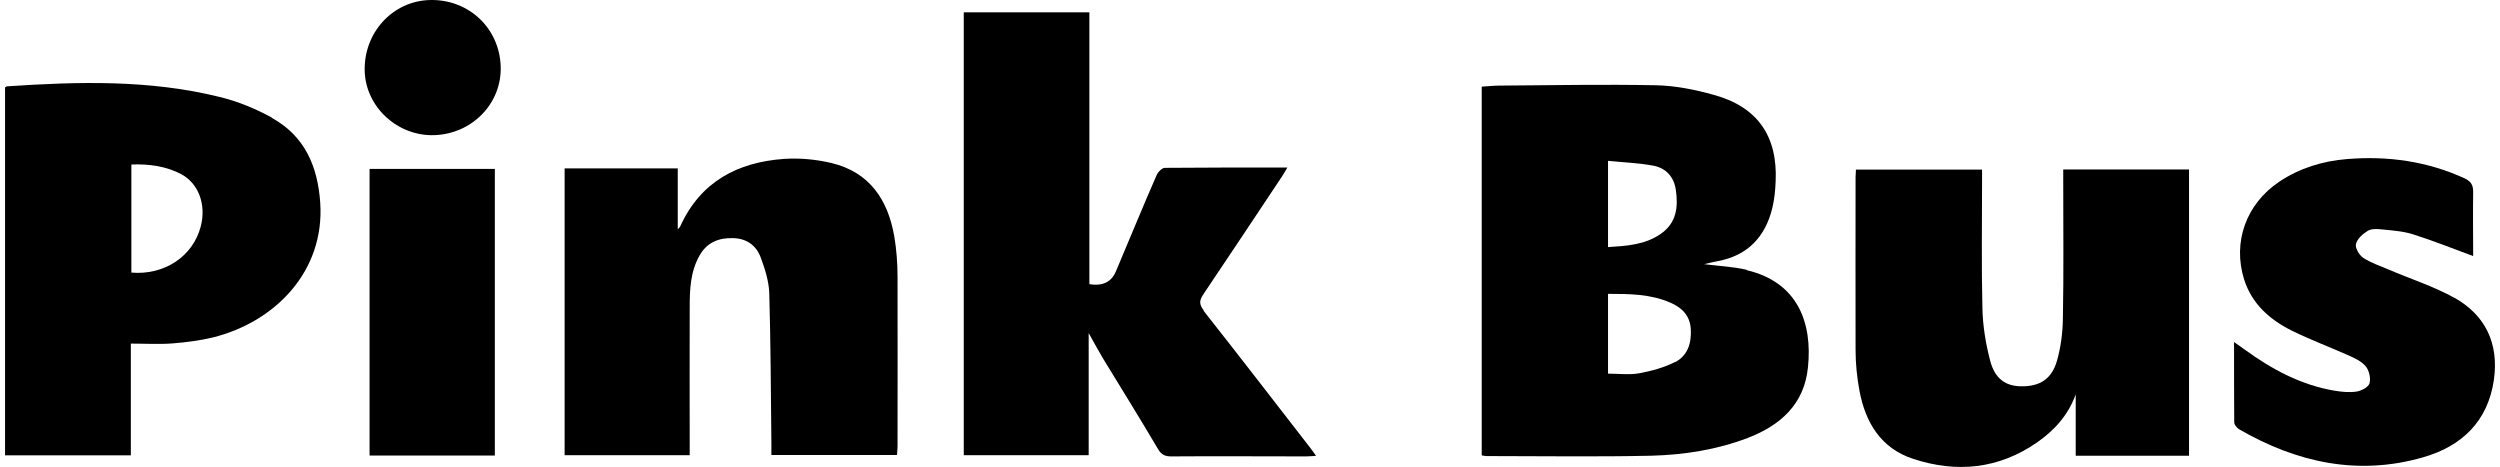
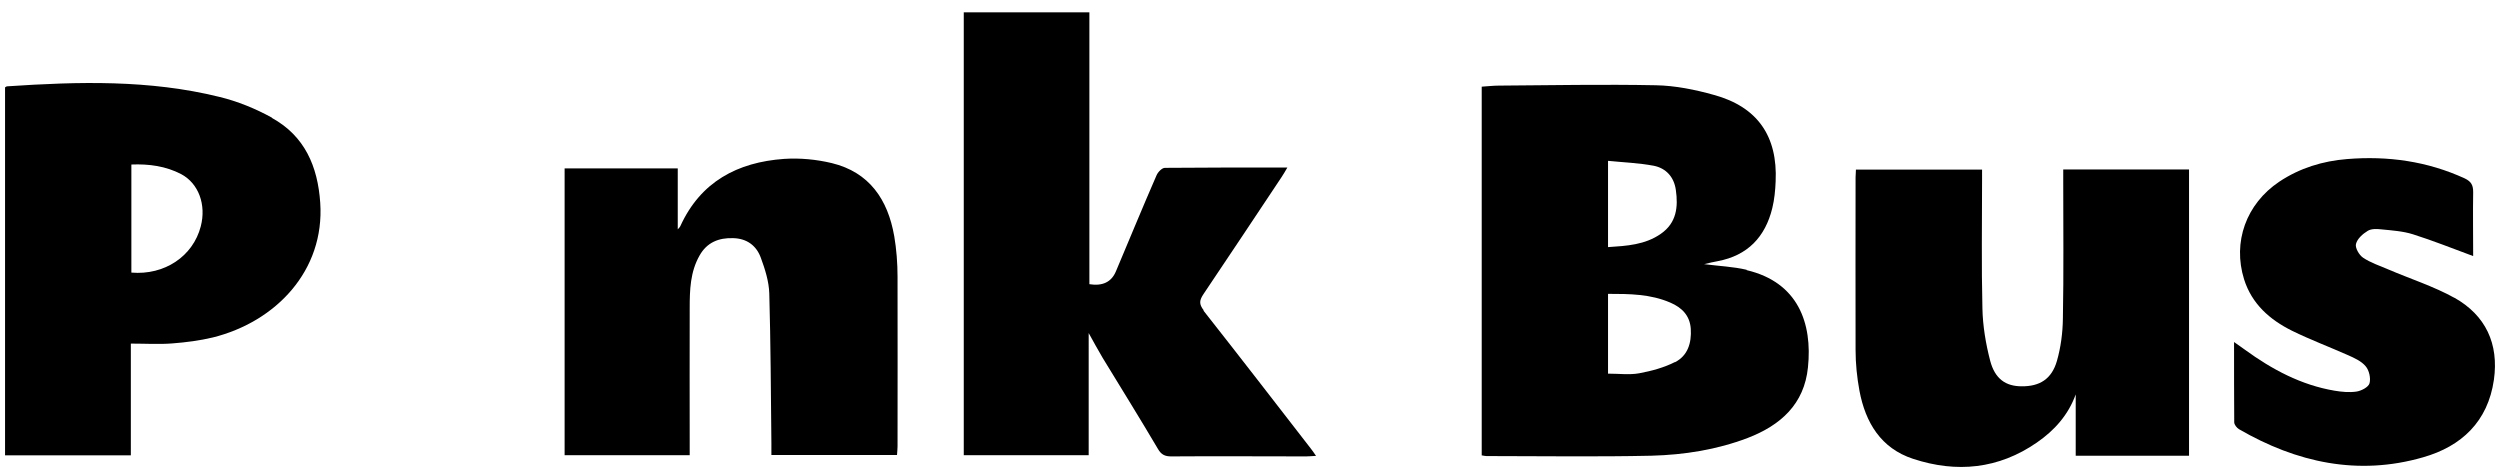
<svg xmlns="http://www.w3.org/2000/svg" width="348" height="65" viewBox="0 0 348 65" fill="none">
  <path d="M243.133 37.554C241.25 37.113 239.294 37.04 237.215 36.771C237.949 36.6 238.511 36.453 239.098 36.355C243.28 35.572 245.726 32.979 246.704 28.967C246.997 27.769 247.12 26.497 247.169 25.249C247.462 18.962 244.65 14.877 238.585 13.214C235.968 12.48 233.204 11.917 230.49 11.868C223.202 11.722 215.938 11.868 208.651 11.917C207.868 11.917 207.085 12.015 206.254 12.064V63.386C206.547 63.435 206.743 63.484 206.914 63.484C214.569 63.484 222.224 63.606 229.878 63.435C234.451 63.313 238.976 62.603 243.28 60.964C247.853 59.203 251.155 56.267 251.668 51.13C252.304 44.99 250.299 39.291 243.133 37.603V37.554ZM223.813 22.387C225.99 22.607 228.117 22.681 230.196 23.072C231.933 23.415 233.033 24.662 233.278 26.448C233.62 28.821 233.375 31.022 231.199 32.539C228.998 34.08 226.454 34.227 223.838 34.398V22.363L223.813 22.387ZM233.155 50.396C231.615 51.179 229.878 51.644 228.166 51.962C226.821 52.207 225.378 52.011 223.838 52.011V40.905C226.846 40.905 229.756 40.929 232.519 42.128C234.109 42.813 235.234 43.914 235.356 45.773C235.479 47.73 234.941 49.516 233.155 50.421V50.396Z" fill="black" />
  <path d="M167.563 43.204C166.878 42.323 166.952 41.81 167.514 40.953C171.158 35.547 174.753 30.117 178.372 24.686C178.641 24.295 178.886 23.854 179.204 23.316C173.359 23.316 167.759 23.316 162.158 23.365C161.742 23.365 161.18 23.952 160.984 24.417C159.052 28.845 157.218 33.321 155.335 37.773C154.715 39.257 153.485 39.853 151.642 39.559V1.716H134.156V63.361H151.544V46.36C152.229 47.583 152.841 48.733 153.501 49.833C156.069 54.041 158.685 58.248 161.18 62.48C161.645 63.288 162.158 63.532 163.039 63.532C169.299 63.483 175.56 63.532 181.821 63.532C182.212 63.532 182.603 63.483 183.19 63.459C182.872 62.994 182.677 62.7 182.457 62.431C177.492 56.022 172.527 49.589 167.514 43.228L167.563 43.204Z" fill="black" />
  <path d="M37.876 16.394C35.577 15.122 33.058 14.094 30.515 13.483C20.806 11.085 10.901 11.354 1.021 12.015C0.899 12.015 0.776 12.113 0.703 12.162V63.386H18.213V47.828C20.268 47.828 22.151 47.95 23.985 47.803C25.893 47.657 27.8 47.412 29.634 46.972C38.39 44.794 45.213 37.676 44.577 28.233C44.234 23.17 42.425 18.938 37.852 16.418L37.876 16.394ZM27.947 31.511C26.871 35.67 22.909 38.336 18.287 37.945V22.901C20.757 22.803 23.08 23.121 25.232 24.246C27.654 25.543 28.73 28.503 27.947 31.511Z" fill="black" />
  <path d="M287.203 25.201C287.203 31.585 287.276 37.97 287.154 44.355C287.129 46.336 286.86 48.366 286.322 50.25C285.589 52.77 283.926 53.797 281.407 53.773C279.206 53.773 277.69 52.745 277.029 50.201C276.418 47.853 276.002 45.357 275.953 42.936C275.806 36.967 275.904 30.998 275.904 25.054V23.61H258.345C258.345 24.026 258.296 24.344 258.296 24.662C258.296 32.686 258.272 40.685 258.296 48.709C258.296 50.617 258.492 52.525 258.834 54.384C259.666 58.812 261.818 62.408 266.318 63.875C272.358 65.857 278.203 65.294 283.534 61.6C285.98 59.913 287.912 57.76 288.939 54.898V63.435H304.713V23.586H287.203V25.201Z" fill="black" />
  <path d="M124.473 32.857C123.593 27.793 121.025 23.977 115.791 22.705C113.639 22.191 111.34 21.971 109.139 22.118C102.658 22.583 97.523 25.298 94.71 31.462C94.637 31.634 94.49 31.756 94.343 31.927V23.439H78.594V63.361H96.006V61.625C96.006 55.387 95.982 49.149 96.006 42.886C96.006 40.367 96.08 37.847 97.376 35.572C98.403 33.737 100.066 33.077 102.071 33.15C103.979 33.199 105.3 34.202 105.911 35.89C106.498 37.48 107.036 39.193 107.085 40.856C107.28 47.803 107.305 54.726 107.378 61.673C107.378 62.212 107.378 62.774 107.378 63.337H124.864C124.889 62.872 124.938 62.53 124.938 62.163C124.938 54.286 124.962 46.409 124.938 38.532C124.938 36.624 124.791 34.716 124.473 32.832V32.857Z" fill="black" />
  <path d="M341.673 41.468C338.762 39.853 335.534 38.826 332.453 37.505C331.254 36.991 329.983 36.575 328.931 35.866C328.393 35.499 327.806 34.496 327.953 33.958C328.124 33.248 328.882 32.563 329.567 32.148C330.056 31.829 330.839 31.854 331.474 31.927C332.942 32.074 334.483 32.172 335.877 32.612C338.664 33.493 341.355 34.569 344.265 35.646C344.265 32.686 344.216 29.701 344.265 26.741C344.265 25.763 343.996 25.274 343.091 24.833C337.857 22.436 332.379 21.678 326.706 22.142C323.331 22.412 320.127 23.39 317.266 25.298C312.668 28.38 310.76 33.689 312.374 38.875C313.451 42.299 315.945 44.501 319.051 46.042C321.594 47.29 324.26 48.293 326.852 49.442C327.733 49.834 328.711 50.274 329.298 50.983C329.787 51.546 330.032 52.647 329.836 53.356C329.689 53.895 328.686 54.408 328.026 54.506C327.048 54.653 325.972 54.555 324.969 54.384C320.323 53.601 316.263 51.424 312.497 48.684C312.057 48.366 311.641 48.072 310.98 47.608C310.98 51.546 310.98 55.167 311.005 58.787C311.005 59.105 311.347 59.545 311.665 59.741C319.687 64.389 328.246 66.272 337.295 63.655C342.626 62.138 346.319 58.689 347.151 52.867C347.86 47.852 346.001 43.889 341.648 41.443L341.673 41.468Z" fill="black" />
-   <path d="M51.445 63.41H68.882V23.512H51.445V63.41Z" fill="black" />
-   <path d="M59.816 0.004C54.631 0.151 50.596 4.578 50.767 9.936C50.938 14.926 55.34 18.962 60.427 18.815C65.734 18.644 69.867 14.388 69.696 9.251C69.525 3.893 65.22 -0.143 59.816 0.004Z" fill="black" />
</svg>